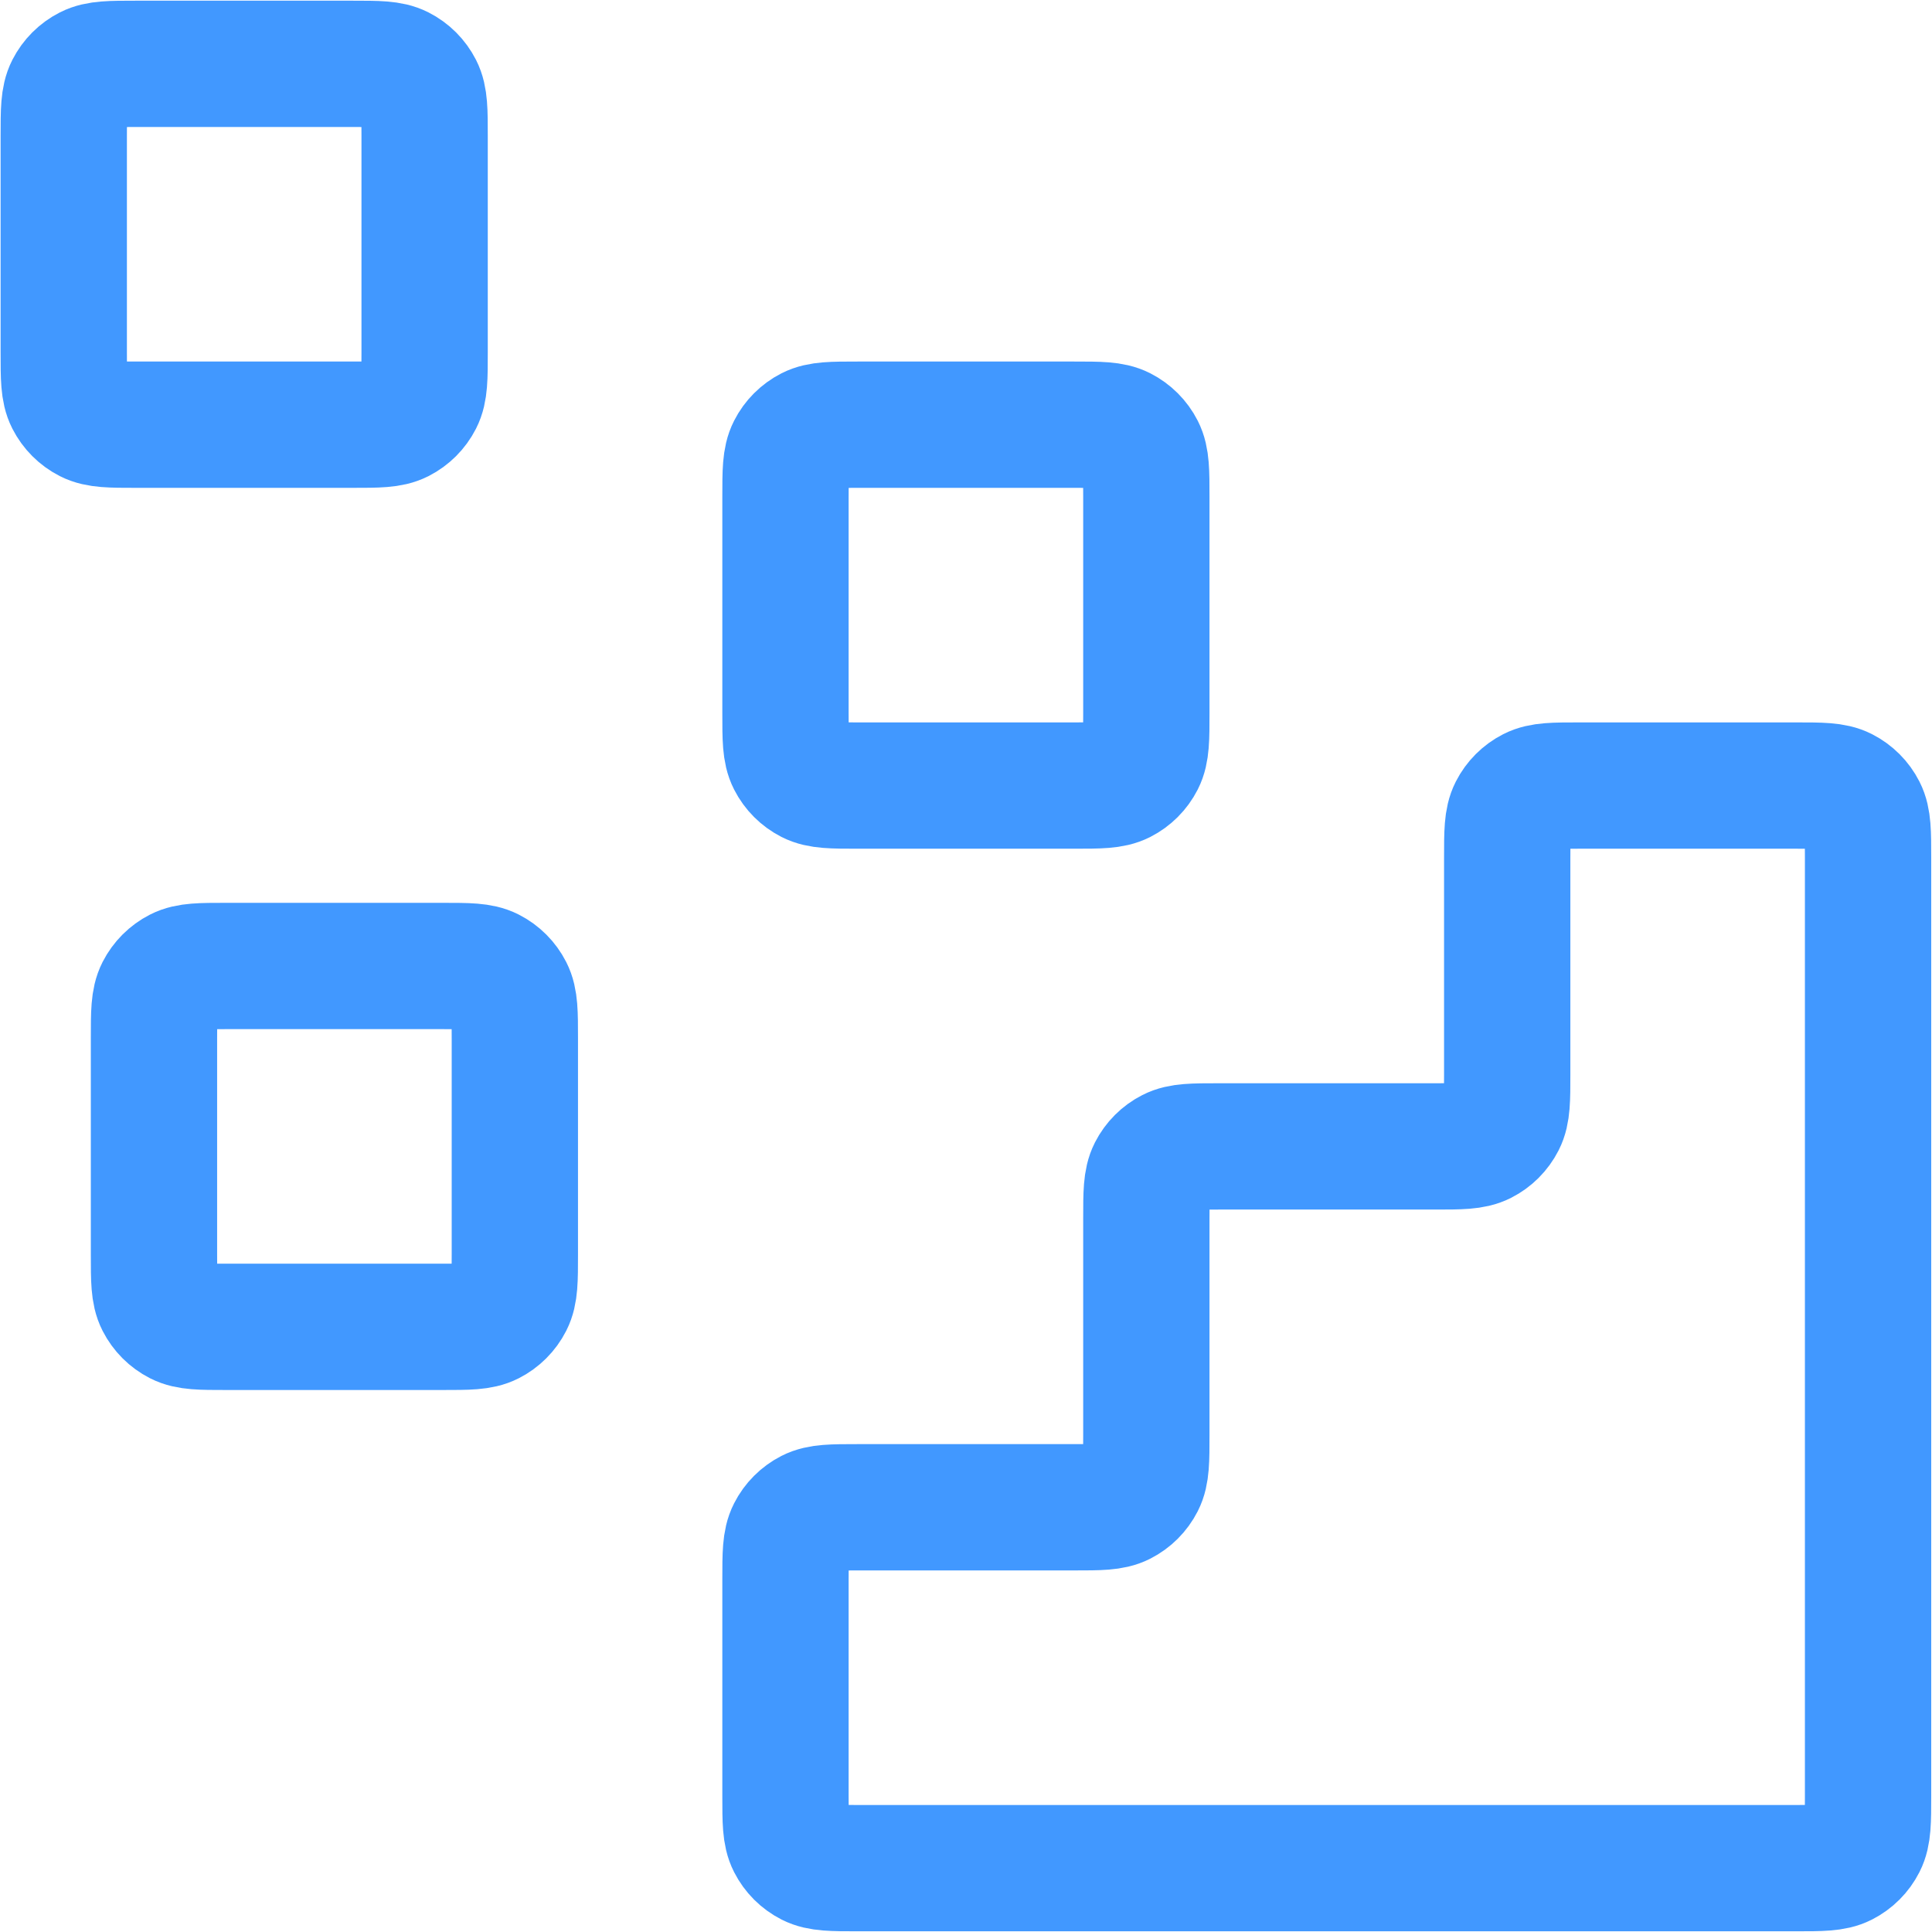
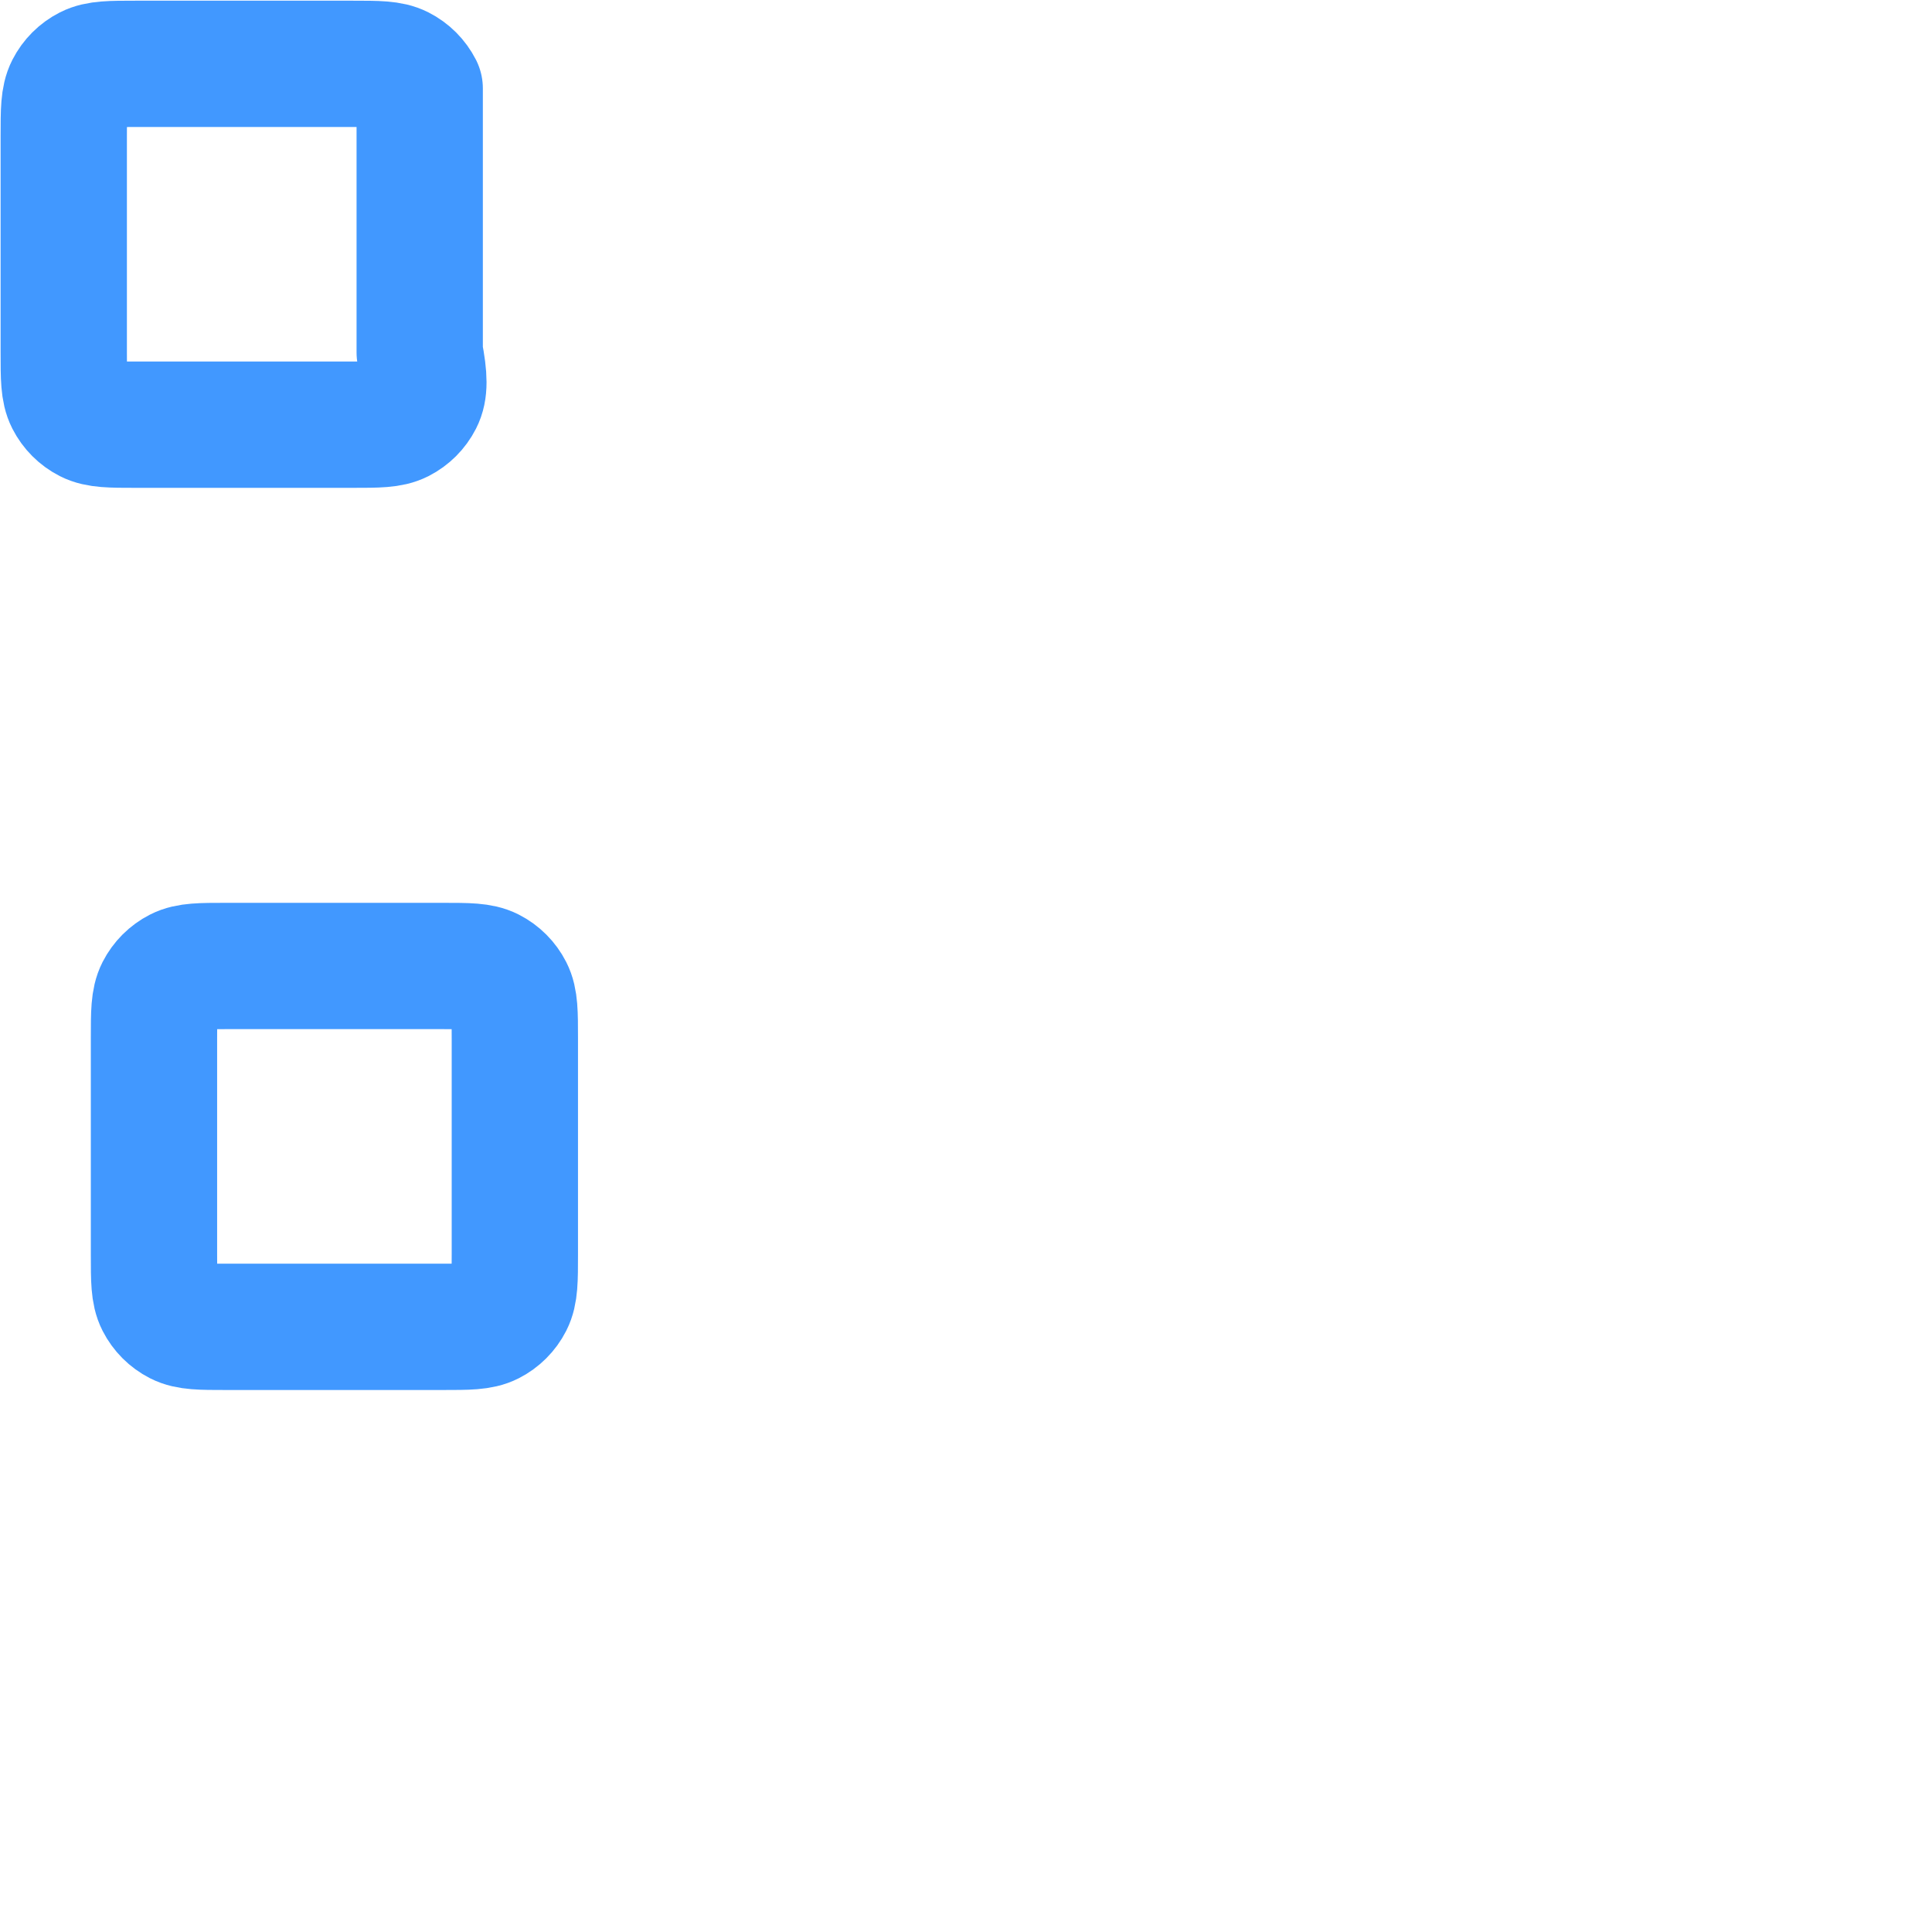
<svg xmlns="http://www.w3.org/2000/svg" width="116" height="116" viewBox="0 0 116 116" fill="none">
-   <path d="M107.828 112.166C109.345 112.166 110.103 112.166 110.683 111.871C111.192 111.611 111.607 111.197 111.866 110.687C112.161 110.108 112.161 109.349 112.161 107.833V51.499C112.161 49.982 112.161 49.224 111.866 48.645C111.607 48.135 111.192 47.721 110.683 47.461C110.103 47.166 109.345 47.166 107.828 47.166L94.828 47.166C93.311 47.166 92.553 47.166 91.974 47.461C91.464 47.721 91.05 48.135 90.79 48.645C90.495 49.224 90.495 49.982 90.495 51.499V64.499C90.495 66.016 90.495 66.774 90.2 67.354C89.94 67.863 89.526 68.278 89.016 68.537C88.437 68.832 87.678 68.832 86.162 68.832H73.162C71.645 68.832 70.886 68.832 70.307 69.128C69.797 69.387 69.383 69.802 69.123 70.311C68.828 70.891 68.828 71.649 68.828 73.166V86.166C68.828 87.683 68.828 88.441 68.533 89.02C68.273 89.53 67.859 89.944 67.349 90.204C66.77 90.499 66.012 90.499 64.495 90.499H51.495C49.978 90.499 49.22 90.499 48.64 90.794C48.131 91.054 47.716 91.468 47.457 91.978C47.161 92.557 47.161 93.316 47.161 94.832V107.833C47.161 109.349 47.161 110.108 47.457 110.687C47.716 111.197 48.131 111.611 48.64 111.871C49.22 112.166 49.978 112.166 51.495 112.166L107.828 112.166Z" stroke="#4198FF" stroke-width="7.583" stroke-linecap="round" stroke-linejoin="round" />
-   <path d="M47.161 29.832C47.161 28.316 47.161 27.557 47.457 26.978C47.716 26.468 48.131 26.054 48.64 25.794C49.22 25.499 49.978 25.499 51.495 25.499H64.495C66.012 25.499 66.77 25.499 67.349 25.794C67.859 26.054 68.273 26.468 68.533 26.978C68.828 27.557 68.828 28.316 68.828 29.832V42.833C68.828 44.349 68.828 45.108 68.533 45.687C68.273 46.197 67.859 46.611 67.349 46.871C66.77 47.166 66.012 47.166 64.495 47.166H51.495C49.978 47.166 49.22 47.166 48.64 46.871C48.131 46.611 47.716 46.197 47.457 45.687C47.161 45.108 47.161 44.349 47.161 42.833V29.832Z" stroke="#4198FF" stroke-width="7.583" stroke-linecap="round" stroke-linejoin="round" />
  <path d="M9.245 62.333C9.245 60.816 9.245 60.057 9.54 59.478C9.8 58.968 10.214 58.554 10.724 58.294C11.303 57.999 12.061 57.999 13.578 57.999H26.578C28.095 57.999 28.853 57.999 29.433 58.294C29.942 58.554 30.357 58.968 30.616 59.478C30.912 60.057 30.912 60.816 30.912 62.333V75.332C30.912 76.849 30.912 77.608 30.616 78.187C30.357 78.697 29.942 79.111 29.433 79.371C28.853 79.666 28.095 79.666 26.578 79.666H13.578C12.061 79.666 11.303 79.666 10.724 79.371C10.214 79.111 9.8 78.697 9.54 78.187C9.245 77.608 9.245 76.849 9.245 75.332V62.333Z" stroke="#4198FF" stroke-width="7.583" stroke-linecap="round" stroke-linejoin="round" />
-   <path d="M3.828 8.166C3.828 6.649 3.828 5.891 4.123 5.311C4.383 4.802 4.797 4.387 5.307 4.128C5.886 3.833 6.645 3.833 8.161 3.833H21.162C22.678 3.833 23.437 3.833 24.016 4.128C24.526 4.387 24.94 4.802 25.2 5.311C25.495 5.891 25.495 6.649 25.495 8.166V21.166C25.495 22.683 25.495 23.441 25.2 24.02C24.94 24.53 24.526 24.944 24.016 25.204C23.437 25.499 22.678 25.499 21.162 25.499H8.161C6.645 25.499 5.886 25.499 5.307 25.204C4.797 24.944 4.383 24.53 4.123 24.02C3.828 23.441 3.828 22.683 3.828 21.166V8.166Z" stroke="#4198FF" stroke-width="7.583" stroke-linecap="round" stroke-linejoin="round" />
+   <path d="M3.828 8.166C3.828 6.649 3.828 5.891 4.123 5.311C4.383 4.802 4.797 4.387 5.307 4.128C5.886 3.833 6.645 3.833 8.161 3.833H21.162C22.678 3.833 23.437 3.833 24.016 4.128C24.526 4.387 24.94 4.802 25.2 5.311V21.166C25.495 22.683 25.495 23.441 25.2 24.02C24.94 24.53 24.526 24.944 24.016 25.204C23.437 25.499 22.678 25.499 21.162 25.499H8.161C6.645 25.499 5.886 25.499 5.307 25.204C4.797 24.944 4.383 24.53 4.123 24.02C3.828 23.441 3.828 22.683 3.828 21.166V8.166Z" stroke="#4198FF" stroke-width="7.583" stroke-linecap="round" stroke-linejoin="round" />
</svg>